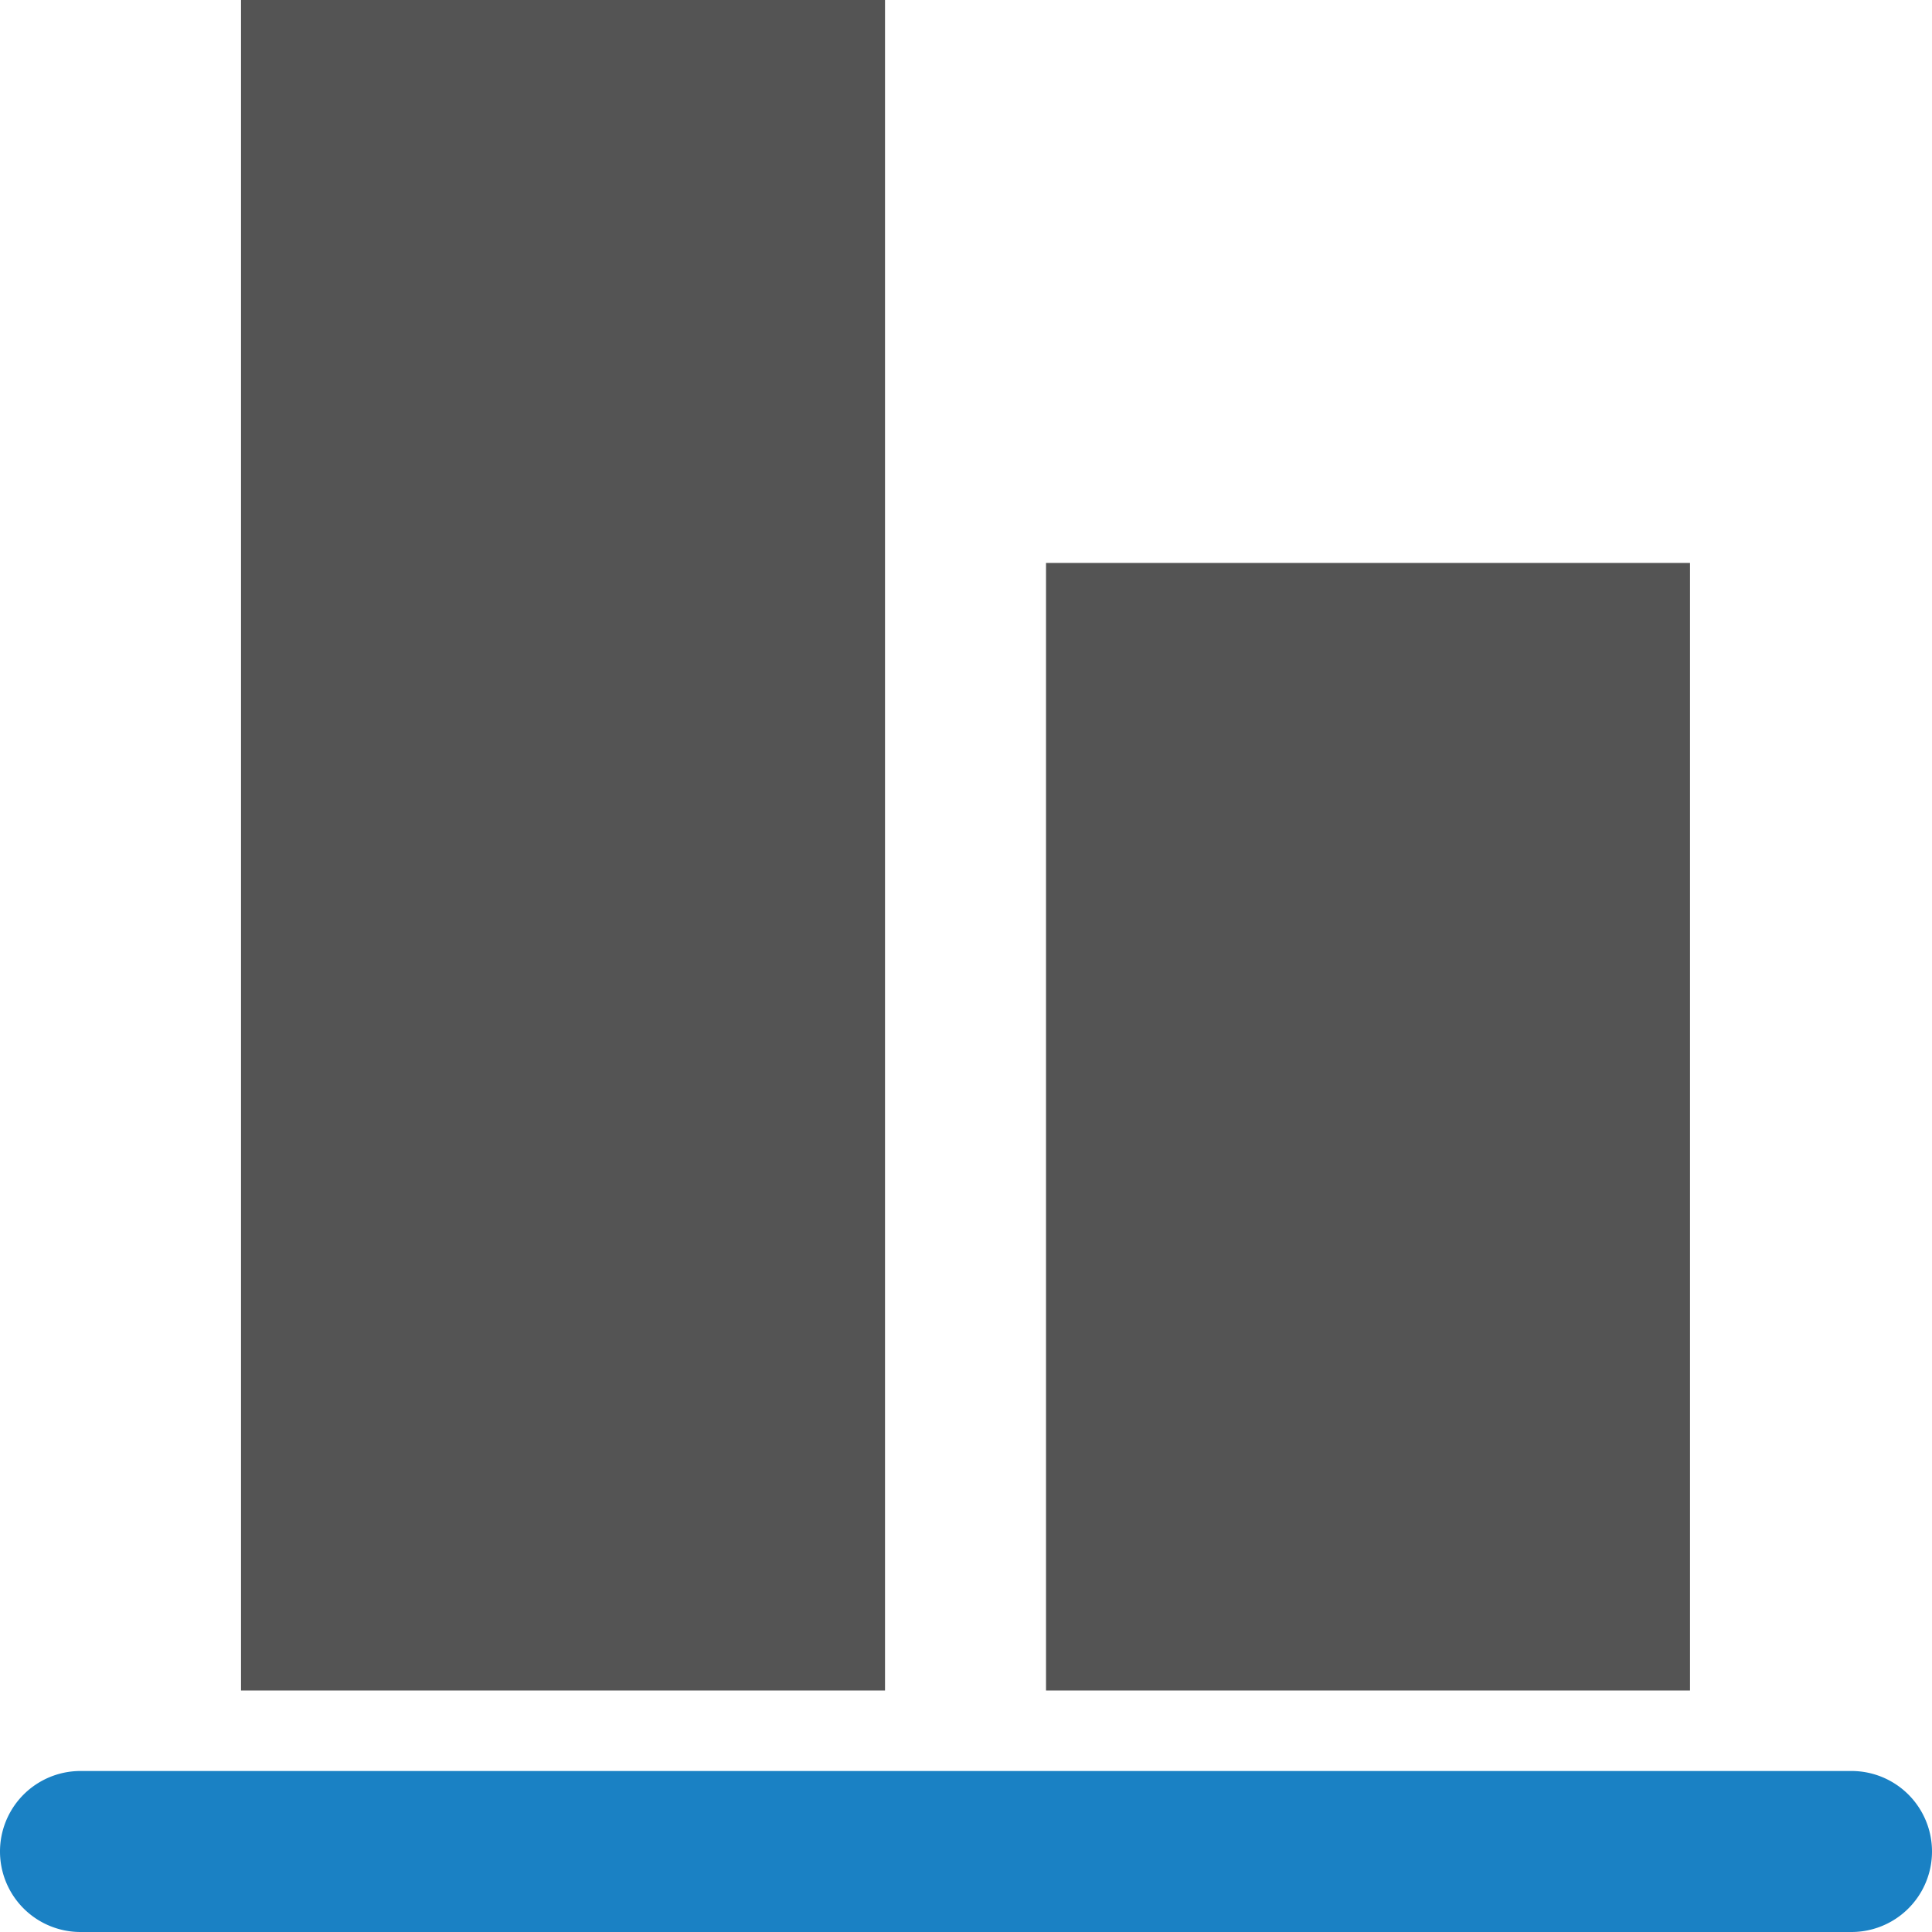
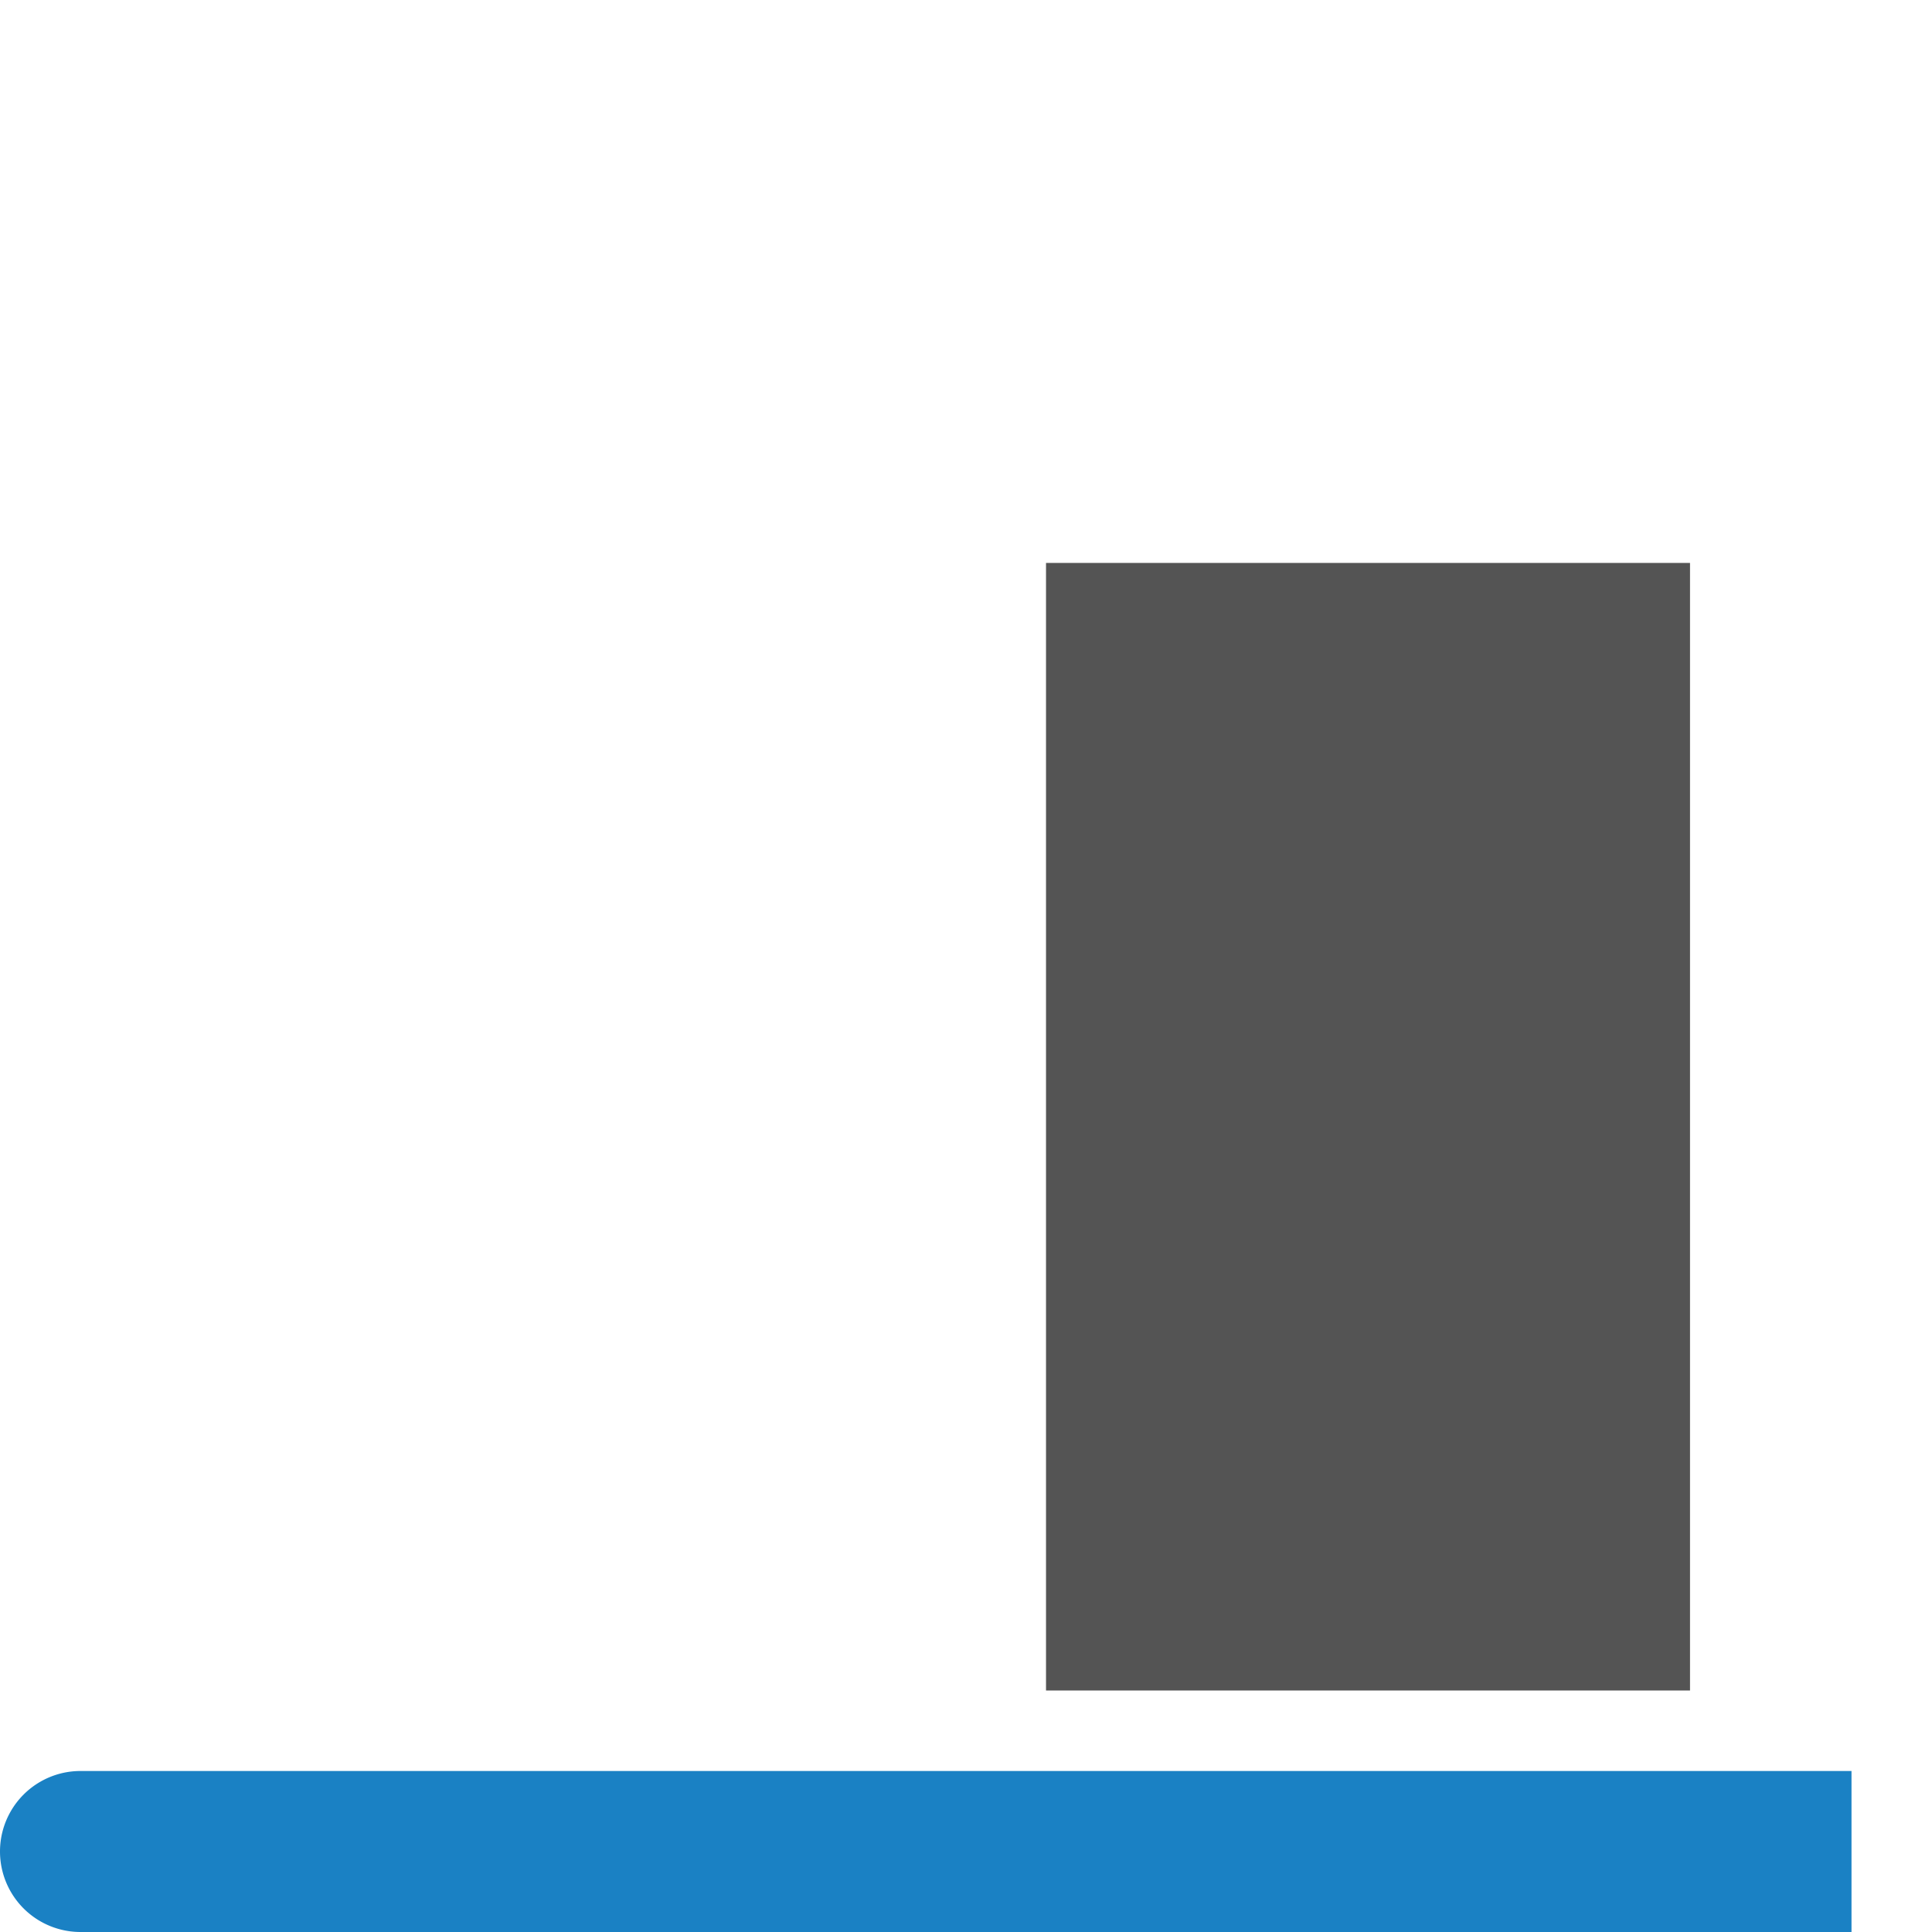
<svg xmlns="http://www.w3.org/2000/svg" xmlns:ns1="http://sodipodi.sourceforge.net/DTD/sodipodi-0.dtd" xmlns:ns2="http://www.inkscape.org/namespaces/inkscape" id="Слой_1" data-name="Слой 1" viewBox="0 0 24 24" version="1.1" ns1:docname="align_items_bottom.svg" ns2:version="1.0.1 (3bc2e813f5, 2020-09-07)">
  <ns1:namedview pagecolor="#ffffff" bordercolor="#666666" borderopacity="1" objecttolerance="10" gridtolerance="10" guidetolerance="10" ns2:pageopacity="0" ns2:pageshadow="2" ns2:window-width="1609" ns2:window-height="1286" id="namedview30" showgrid="true" ns2:zoom="27.961538" ns2:cx="12.293496" ns2:cy="10.940519" ns2:window-x="0" ns2:window-y="37" ns2:window-maximized="0" ns2:document-rotation="0" ns2:current-layer="Слой_1">
    <ns2:grid type="xygrid" id="grid_kicad" spacingx="0.5" spacingy="0.5" color="#9999ff" opacity="0.13" empspacing="2" />
  </ns1:namedview>
  <defs id="defs115824">
    <style id="style115822">.cls-1{fill:#545454;}.cls-2{fill:#1a81c4;}</style>
  </defs>
  <title id="title115826">align_items_bottom</title>
  <rect class="cls-1" x="-21" y="12.994" width="14.007" height="8" transform="rotate(-90)" id="rect115828" />
-   <rect class="cls-1" x="-21" y="2.994" width="21" height="8" transform="rotate(-90)" id="rect115830" />
-   <path class="cls-2" d="M 23,24 H 1 a 1,1 0 0 1 0,-2 h 22 a 1,1 0 0 1 0,2 z" id="path115832" />
+   <path class="cls-2" d="M 23,24 H 1 a 1,1 0 0 1 0,-2 h 22 z" id="path115832" />
</svg>